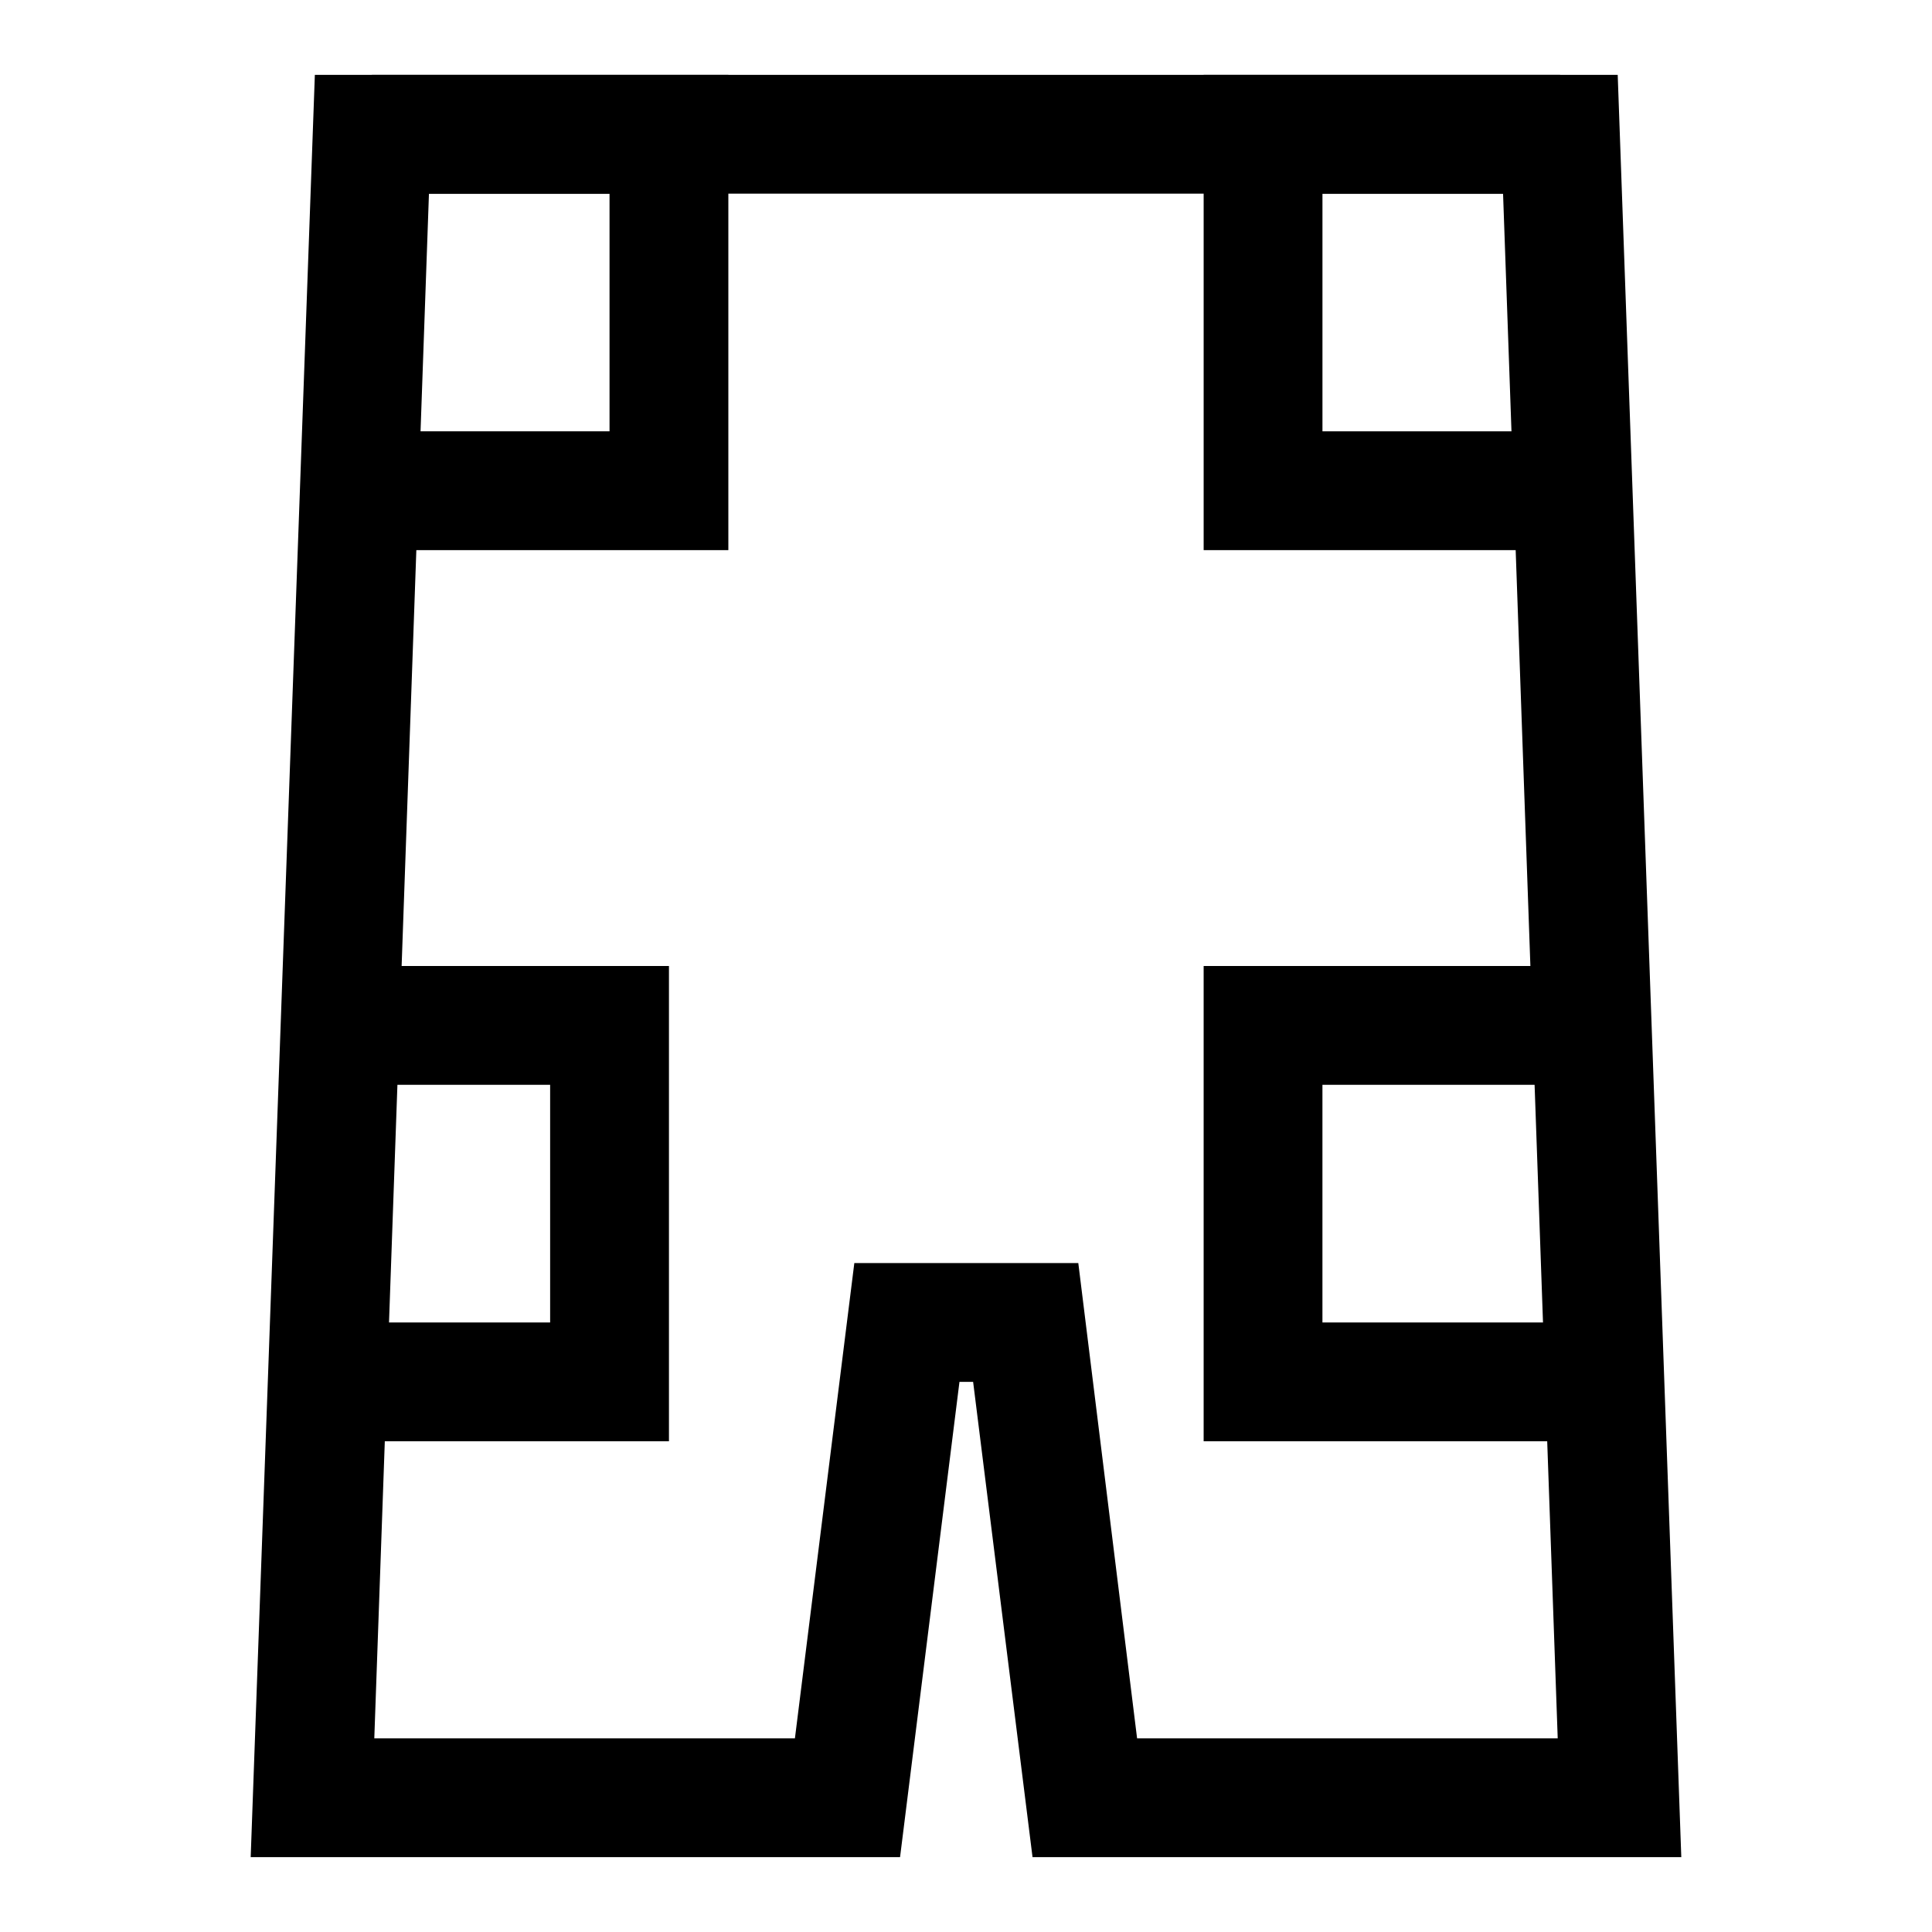
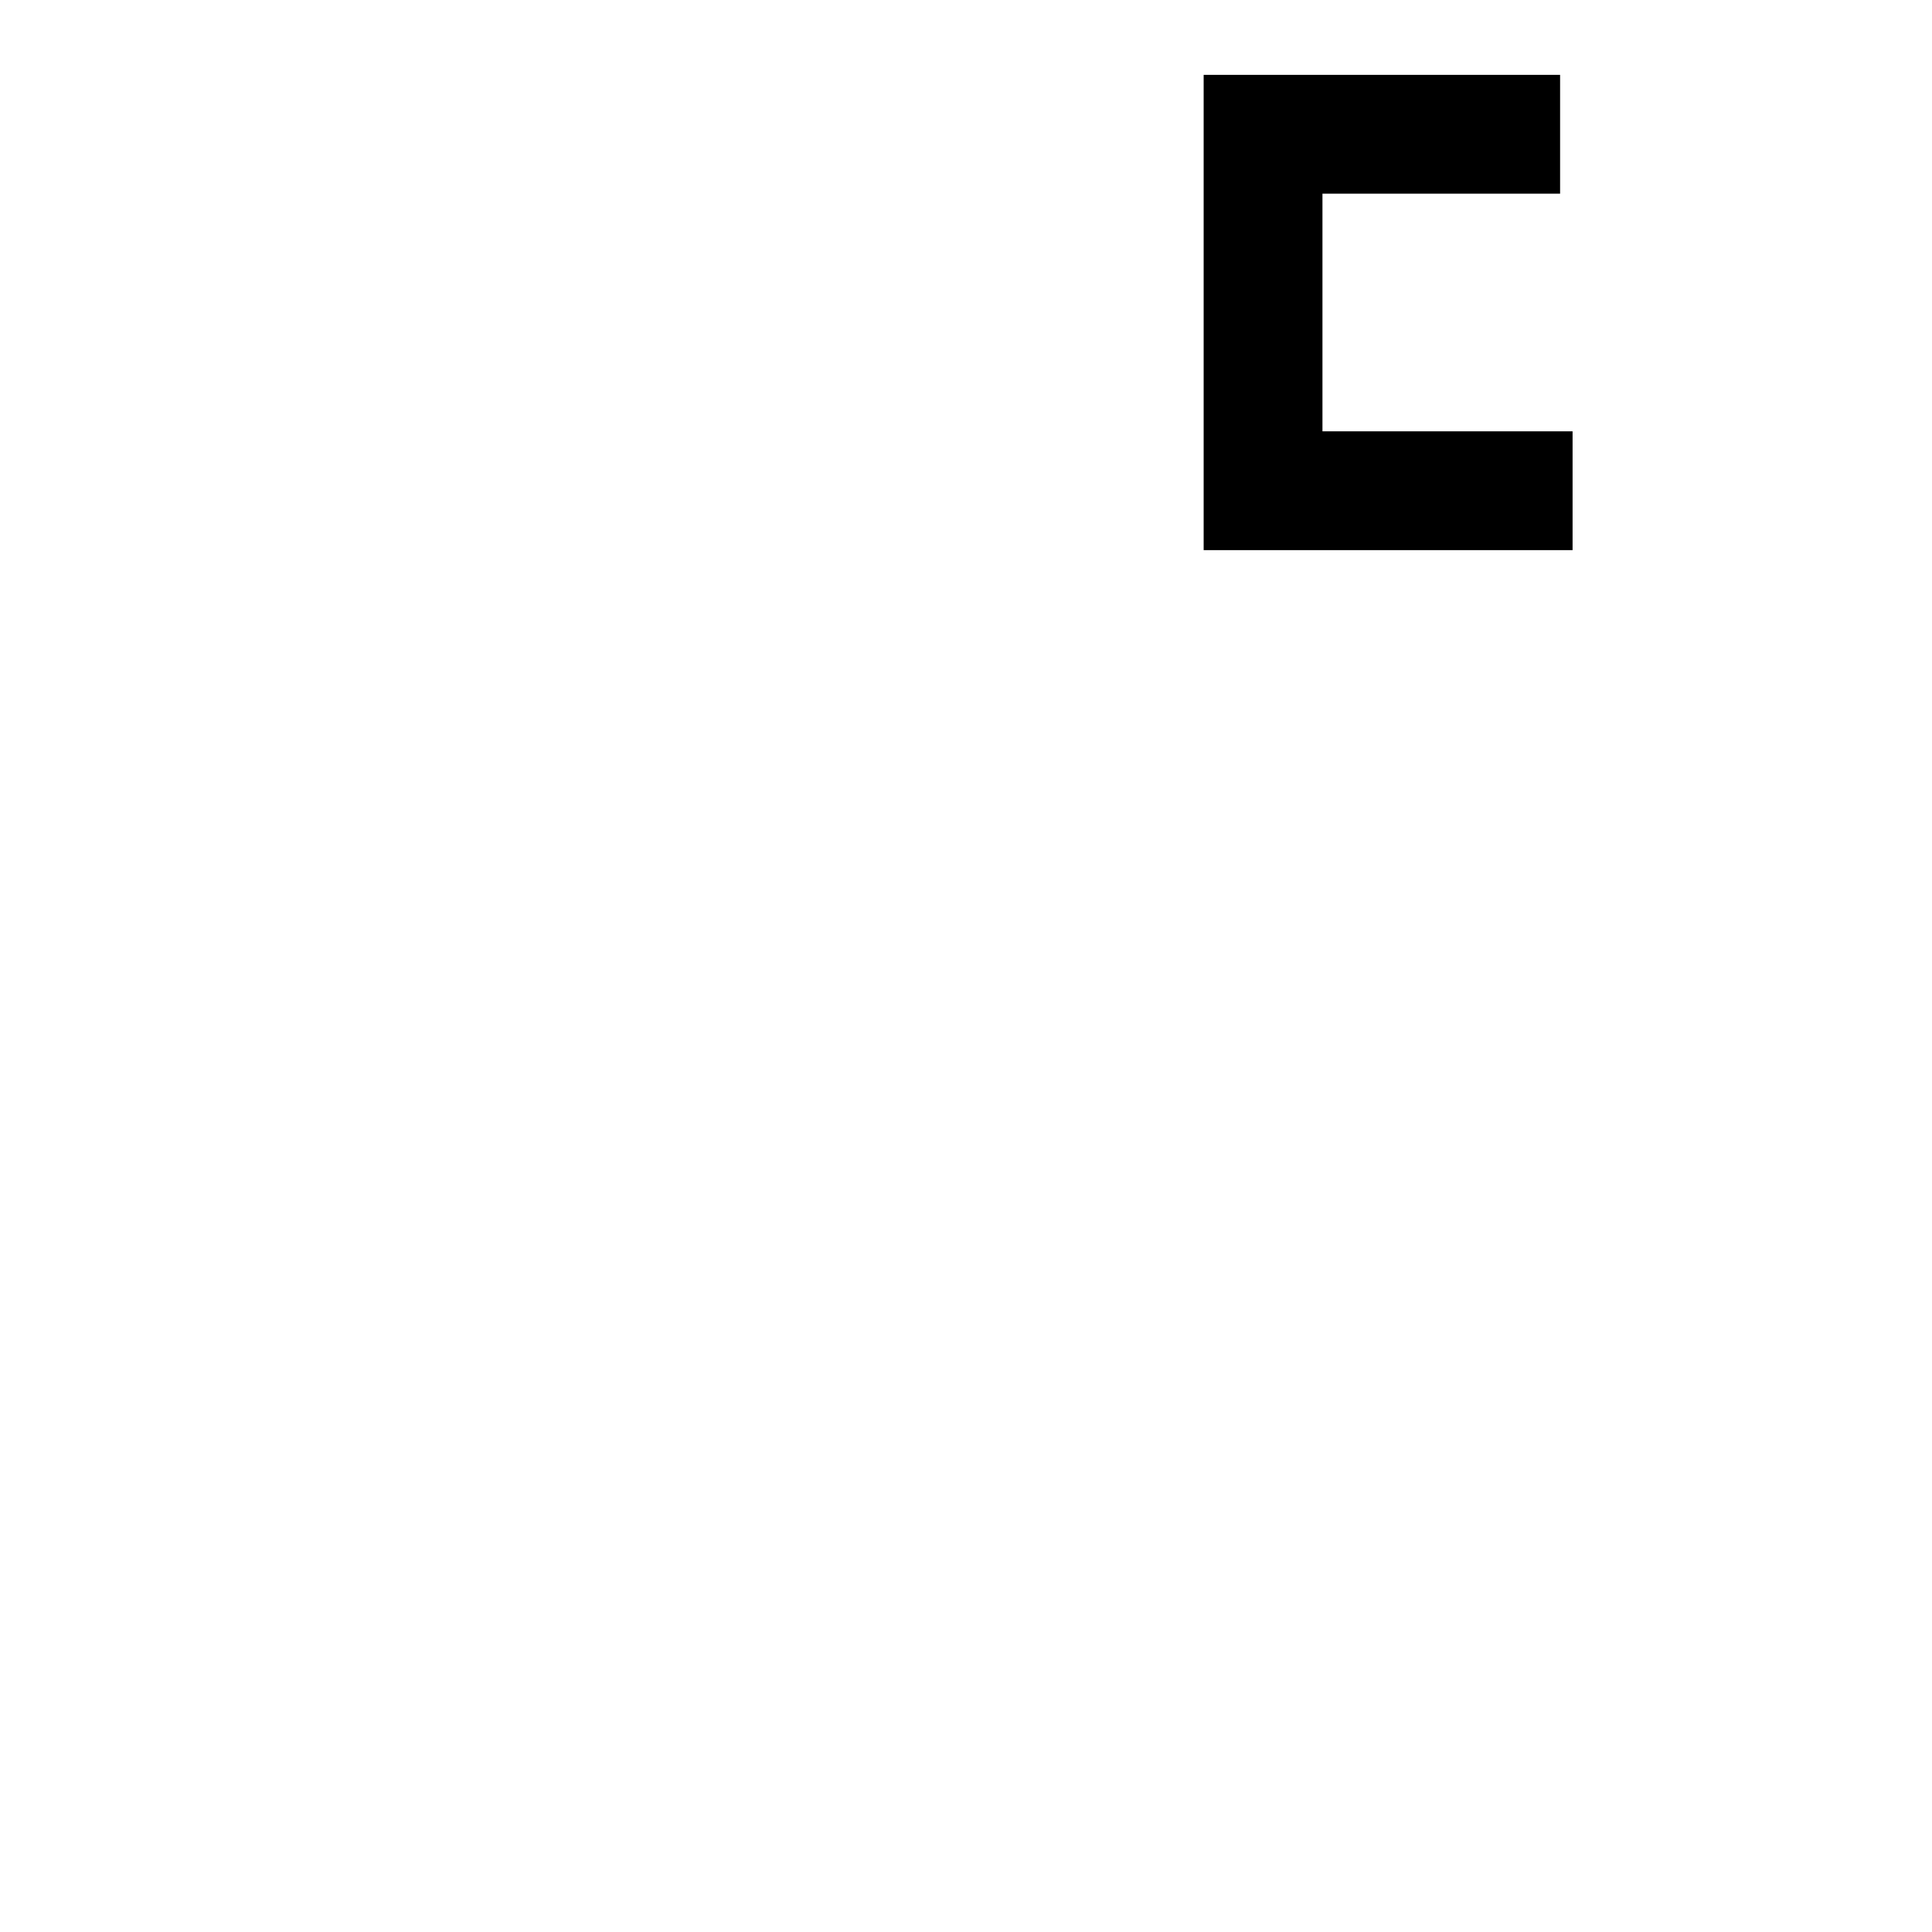
<svg xmlns="http://www.w3.org/2000/svg" fill="#000000" width="800px" height="800px" version="1.1" viewBox="144 144 512 512">
  <g>
-     <path d="m589.56 636.16h-171.93l-15.742-125.95h-3.621l-15.742 125.95h-172.09l17.004-472.32h345.27zm-144.22-31.488h111.47l-14.484-409.35h-284.65l-14.484 409.35h111.47l15.742-125.95h59.355z" />
-     <path d="m569.25 525.95h-106.27v-125.95h102.96v31.488h-71.48v62.973h74.785z" />
-     <path d="m321.28 525.95h-90.527v-31.488h59.039v-62.973h-55.734v-31.488h87.223z" />
-     <path d="m337.02 289.79h-97.773v-31.488h66.285v-62.977h-62.977v-31.488h94.465z" />
    <path d="m560.75 289.79h-97.77v-125.95h94.461v31.488h-62.977v62.977h66.285z" />
  </g>
</svg>